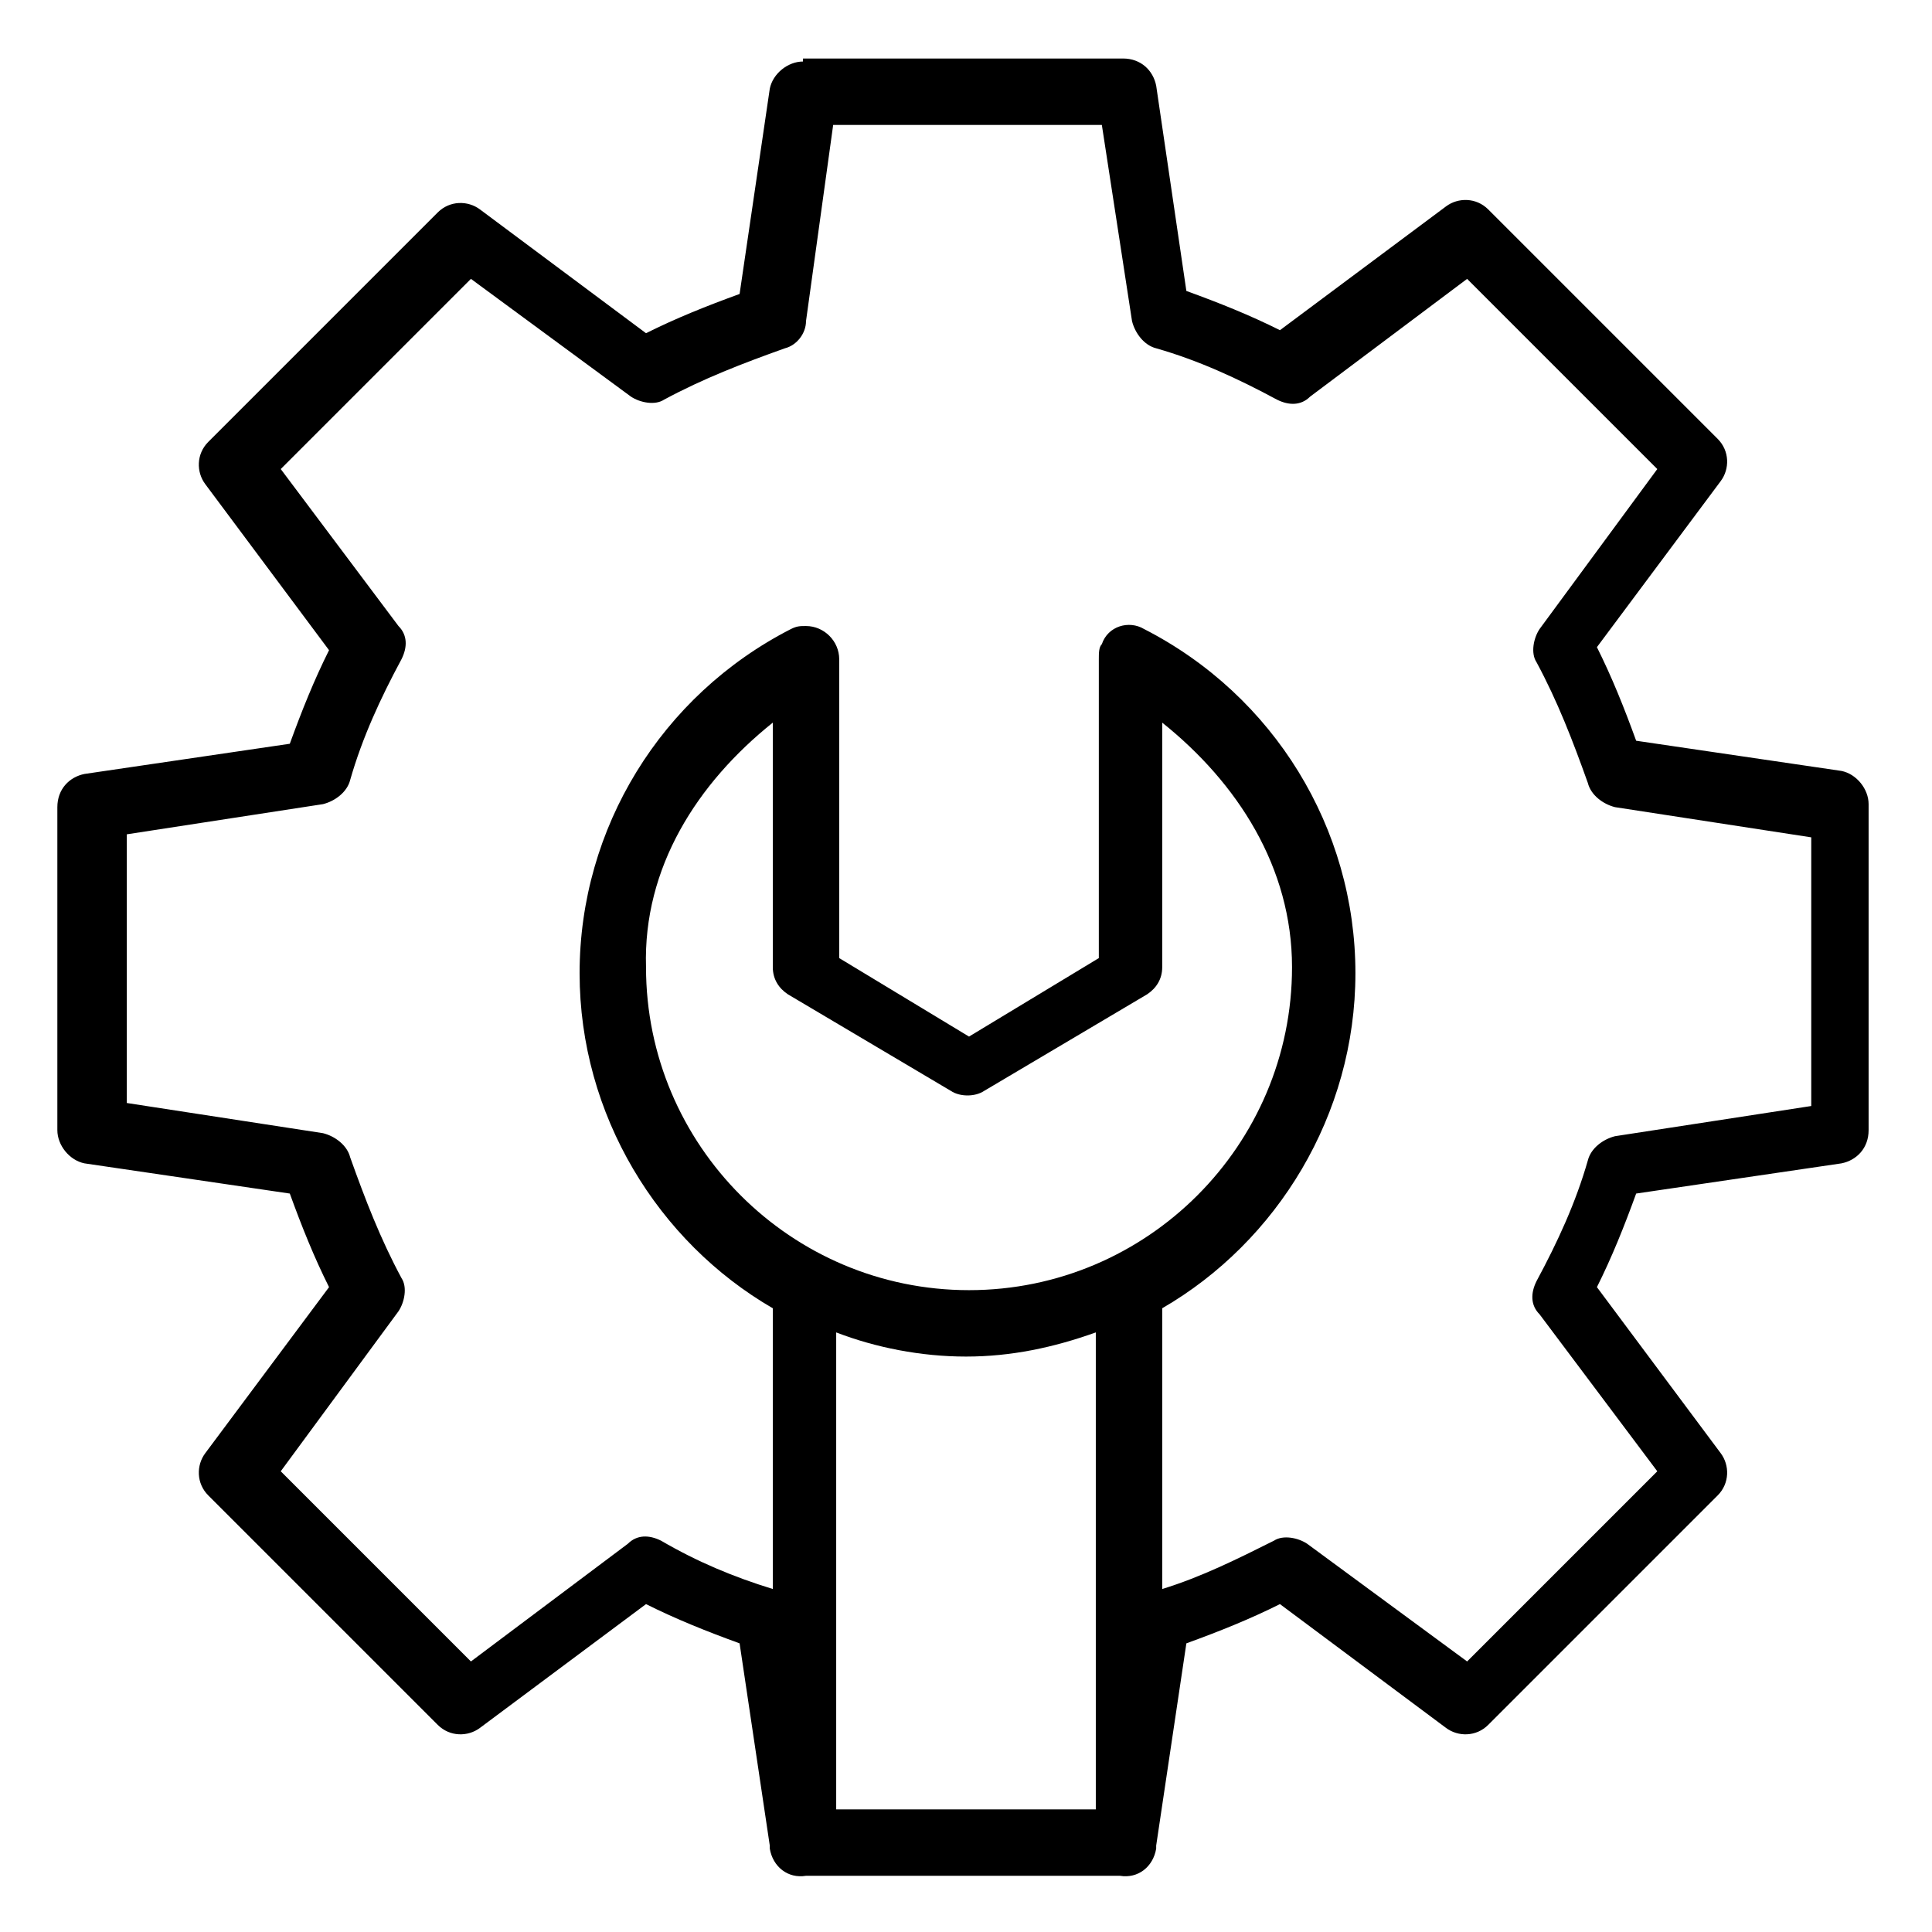
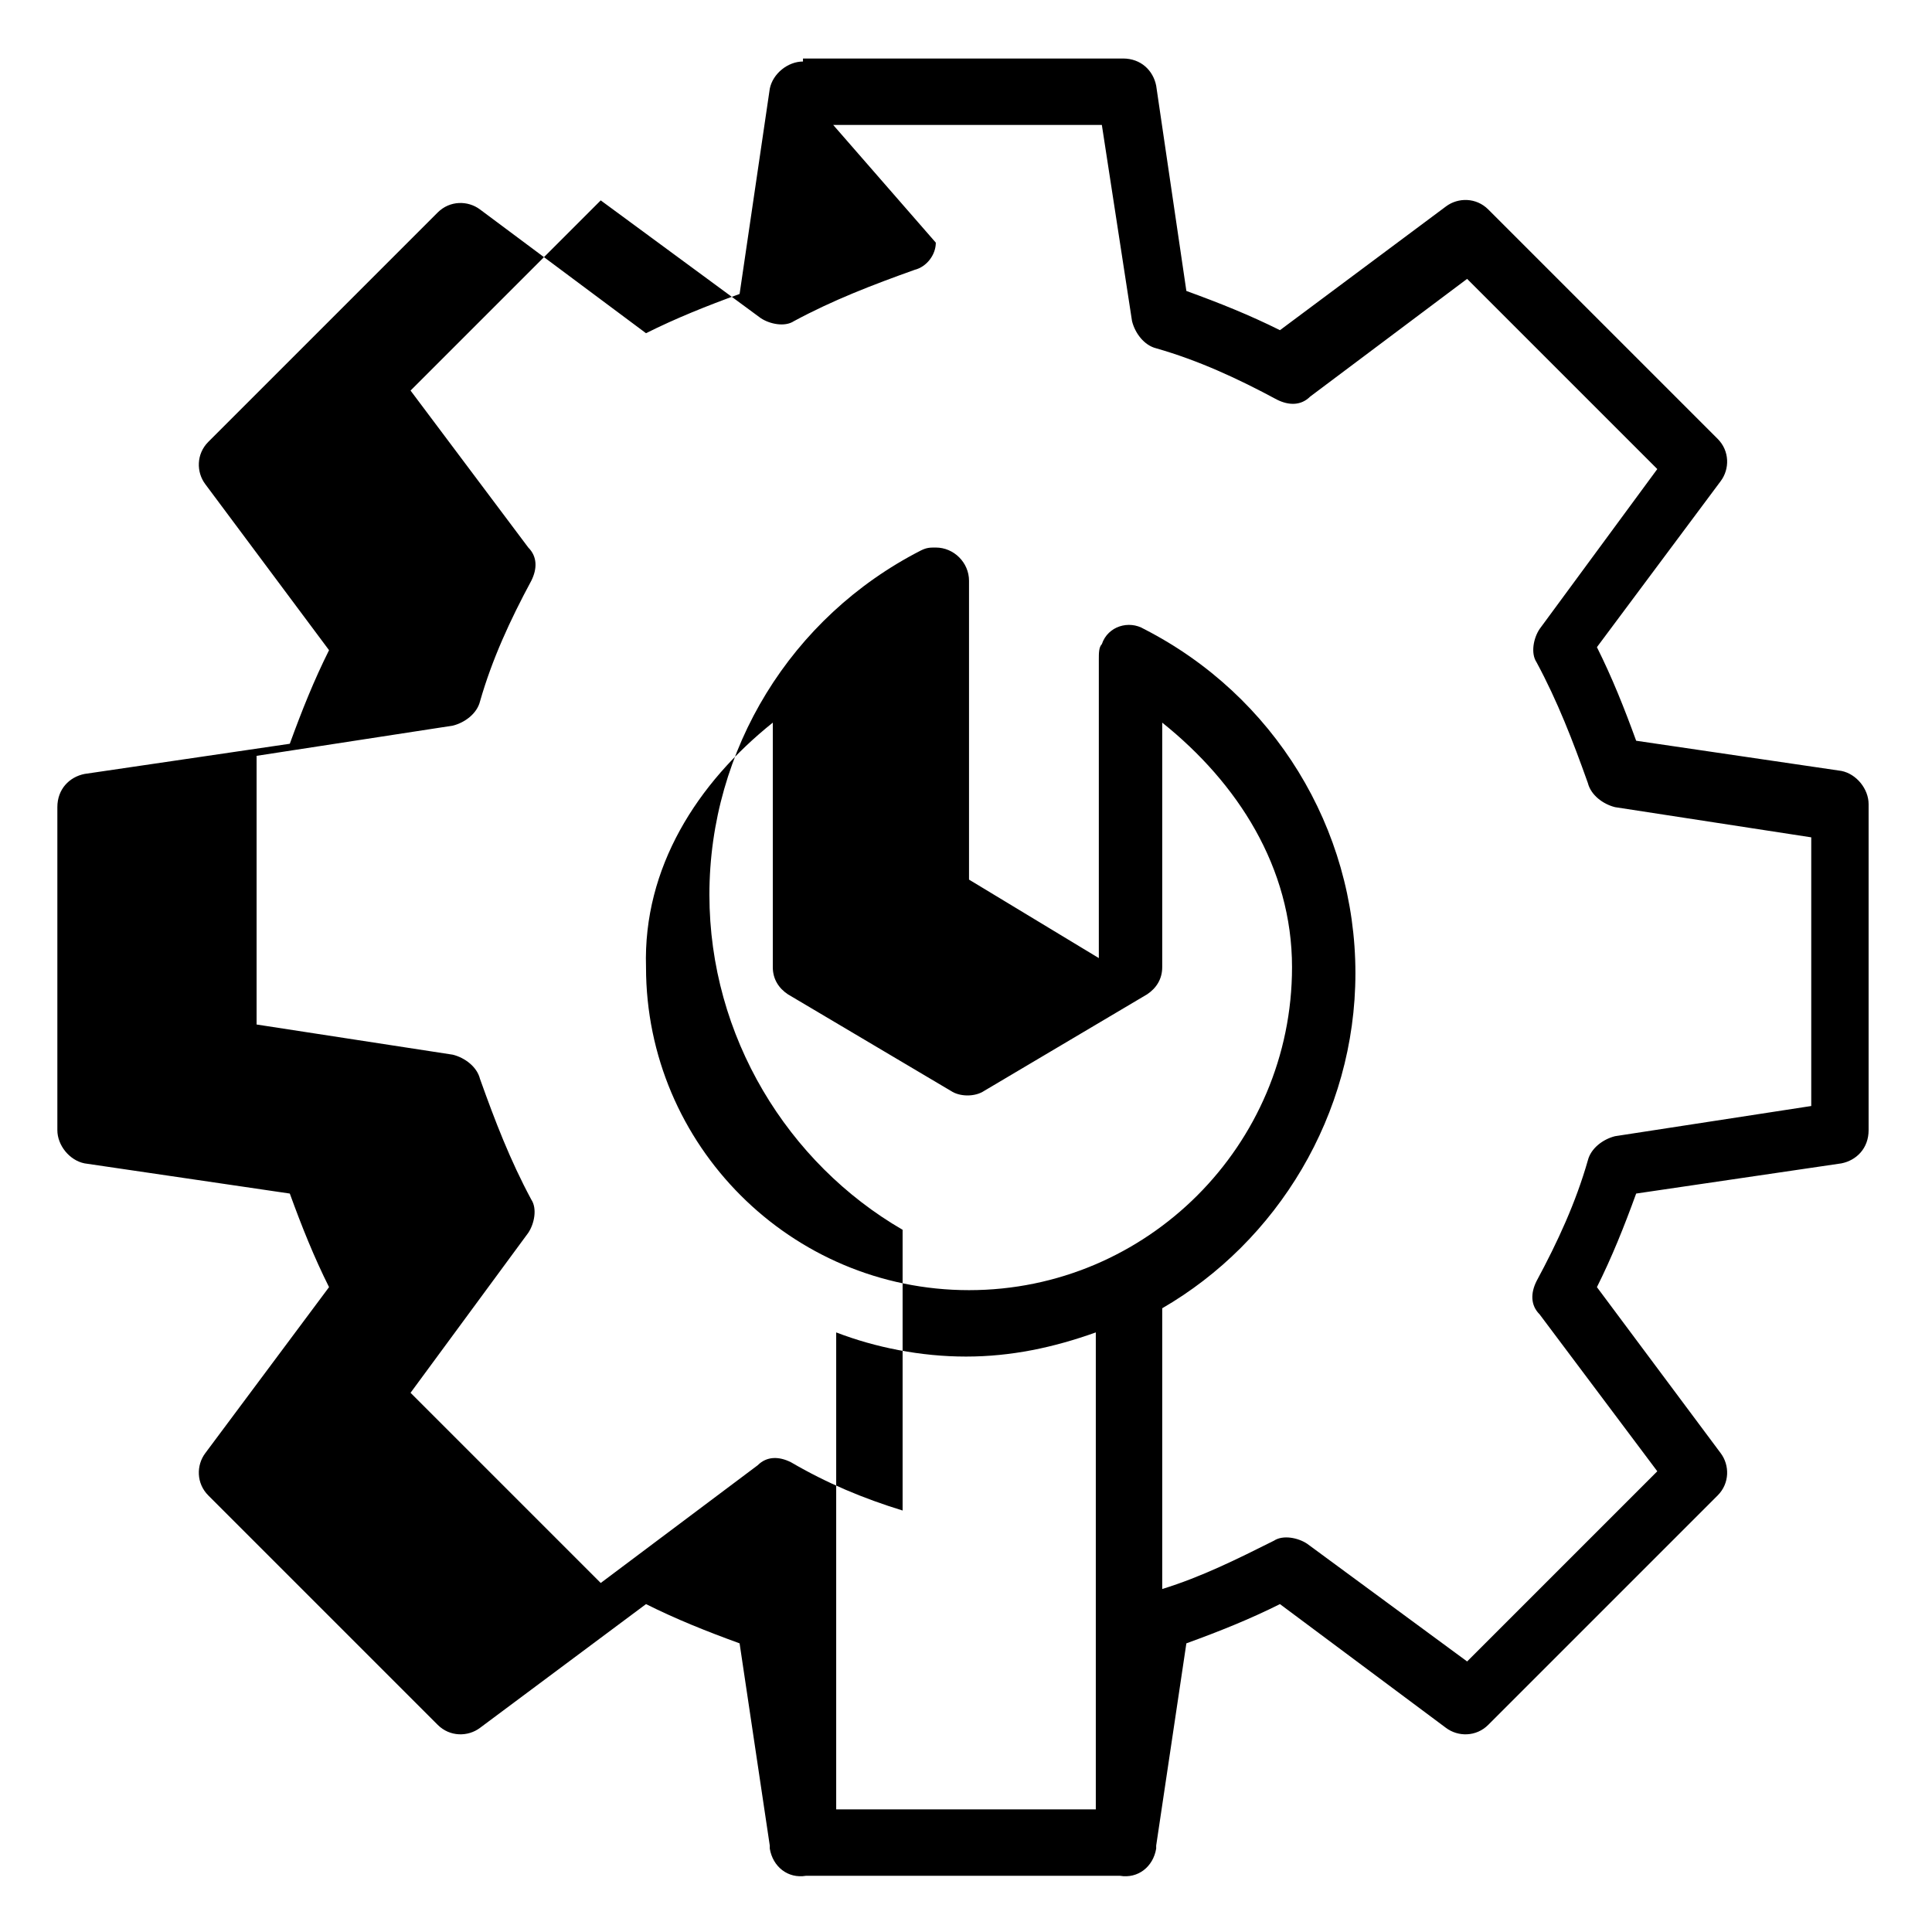
<svg xmlns="http://www.w3.org/2000/svg" version="1.1" id="svg4050" x="0px" y="0px" viewBox="0 0 64 64" style="enable-background:new 0 0 64 64;" xml:space="preserve">
  <g id="layer1" transform="translate(0,-1020.362)">
-     <path id="rect4745" d="M26.6,1022.4c-0.5,0-1,0.4-1.1,0.9l-1,6.8c-1.1,0.4-2.1,0.8-3.1,1.3l-5.5-4.1c-0.4-0.3-1-0.3-1.4,0.1   l-7.6,7.6c-0.4,0.4-0.4,1-0.1,1.4l4.1,5.5c-0.5,1-0.9,2-1.3,3.1l-6.8,1c-0.5,0.1-0.9,0.5-0.9,1.1v10.7c0,0.5,0.4,1,0.9,1.1l6.8,1   c0.4,1.1,0.8,2.1,1.3,3.1l-4.1,5.5c-0.3,0.4-0.3,1,0.1,1.4l7.6,7.6c0.4,0.4,1,0.4,1.4,0.1l5.5-4.1c1,0.5,2,0.9,3.1,1.3l1,6.7   c0,0,0,0,0,0l0,0.1c0.1,0.6,0.6,1,1.2,0.9c0,0,0,0,0,0h10.4c0.6,0.1,1.1-0.3,1.2-0.9c0,0,0-0.1,0-0.1l1-6.7   c1.1-0.4,2.1-0.8,3.1-1.3l5.5,4.1c0.4,0.3,1,0.3,1.4-0.1l7.6-7.6c0.4-0.4,0.4-1,0.1-1.4l-4.1-5.5c0.5-1,0.9-2,1.3-3.1l6.8-1   c0.5-0.1,0.9-0.5,0.9-1.1V1047c0-0.5-0.4-1-0.9-1.1l-6.8-1c-0.4-1.1-0.8-2.1-1.3-3.1l4.1-5.5c0.3-0.4,0.3-1-0.1-1.4l-7.6-7.6   c-0.4-0.4-1-0.4-1.4-0.1l-5.5,4.1c-1-0.5-2-0.9-3.1-1.3l-1-6.8c-0.1-0.5-0.5-0.9-1.1-0.9H26.6z M27.6,1024.5h8.9l1,6.5   c0.1,0.4,0.4,0.8,0.8,0.9c1.4,0.4,2.7,1,4,1.7c0.4,0.2,0.8,0.2,1.1-0.1l5.2-3.9l6.3,6.3l-3.9,5.3c-0.2,0.3-0.3,0.8-0.1,1.1   c0.7,1.3,1.2,2.6,1.7,4c0.1,0.4,0.5,0.7,0.9,0.8l6.5,1v8.9l-6.5,1c-0.4,0.1-0.8,0.4-0.9,0.8c-0.4,1.4-1,2.7-1.7,4   c-0.2,0.4-0.2,0.8,0.1,1.1l3.9,5.2l-6.3,6.3l-5.3-3.9c-0.3-0.2-0.8-0.3-1.1-0.1c-1.2,0.6-2.4,1.2-3.7,1.6v-9.3   c3.8-2.2,6.4-6.4,6.4-11.1c0-4.8-2.7-9.2-7-11.4c-0.5-0.3-1.2-0.1-1.4,0.5c-0.1,0.1-0.1,0.3-0.1,0.5v9.9l-4.3,2.6l-4.3-2.6v-9.9   c0-0.6-0.5-1.1-1.1-1.1c0,0,0,0,0,0c-0.2,0-0.3,0-0.5,0.1c-4.3,2.2-7,6.6-7,11.4c0,4.7,2.6,8.9,6.4,11.1v9.3   c-1.3-0.4-2.5-0.9-3.7-1.6c-0.4-0.2-0.8-0.2-1.1,0.1l-5.2,3.9l-6.3-6.3l3.9-5.3c0.2-0.3,0.3-0.8,0.1-1.1c-0.7-1.3-1.2-2.6-1.7-4   c-0.1-0.4-0.5-0.7-0.9-0.8l-6.5-1v-8.9l6.5-1c0.4-0.1,0.8-0.4,0.9-0.8c0.4-1.4,1-2.7,1.7-4c0.2-0.4,0.2-0.8-0.1-1.1l-3.9-5.2   l6.3-6.3l5.3,3.9c0.3,0.2,0.8,0.3,1.1,0.1c1.3-0.7,2.6-1.2,4-1.7c0.4-0.1,0.7-0.5,0.7-0.9L27.6,1024.5z M25.6,1044.3v8.1   c0,0.4,0.2,0.7,0.5,0.9l5.4,3.2c0.3,0.2,0.8,0.2,1.1,0l5.4-3.2c0.3-0.2,0.5-0.5,0.5-0.9v-8.1c2.5,2,4.3,4.8,4.3,8.1   c0,5.9-4.8,10.7-10.7,10.7s-10.7-4.8-10.7-10.7C21.3,1049.1,23.1,1046.3,25.6,1044.3z M27.7,1064.5c1.3,0.5,2.8,0.8,4.3,0.8   c1.5,0,2.9-0.3,4.3-0.8v15.8h-8.6V1064.5z" />
+     <path id="rect4745" d="M26.6,1022.4c-0.5,0-1,0.4-1.1,0.9l-1,6.8c-1.1,0.4-2.1,0.8-3.1,1.3l-5.5-4.1c-0.4-0.3-1-0.3-1.4,0.1   l-7.6,7.6c-0.4,0.4-0.4,1-0.1,1.4l4.1,5.5c-0.5,1-0.9,2-1.3,3.1l-6.8,1c-0.5,0.1-0.9,0.5-0.9,1.1v10.7c0,0.5,0.4,1,0.9,1.1l6.8,1   c0.4,1.1,0.8,2.1,1.3,3.1l-4.1,5.5c-0.3,0.4-0.3,1,0.1,1.4l7.6,7.6c0.4,0.4,1,0.4,1.4,0.1l5.5-4.1c1,0.5,2,0.9,3.1,1.3l1,6.7   c0,0,0,0,0,0l0,0.1c0.1,0.6,0.6,1,1.2,0.9c0,0,0,0,0,0h10.4c0.6,0.1,1.1-0.3,1.2-0.9c0,0,0-0.1,0-0.1l1-6.7   c1.1-0.4,2.1-0.8,3.1-1.3l5.5,4.1c0.4,0.3,1,0.3,1.4-0.1l7.6-7.6c0.4-0.4,0.4-1,0.1-1.4l-4.1-5.5c0.5-1,0.9-2,1.3-3.1l6.8-1   c0.5-0.1,0.9-0.5,0.9-1.1V1047c0-0.5-0.4-1-0.9-1.1l-6.8-1c-0.4-1.1-0.8-2.1-1.3-3.1l4.1-5.5c0.3-0.4,0.3-1-0.1-1.4l-7.6-7.6   c-0.4-0.4-1-0.4-1.4-0.1l-5.5,4.1c-1-0.5-2-0.9-3.1-1.3l-1-6.8c-0.1-0.5-0.5-0.9-1.1-0.9H26.6z M27.6,1024.5h8.9l1,6.5   c0.1,0.4,0.4,0.8,0.8,0.9c1.4,0.4,2.7,1,4,1.7c0.4,0.2,0.8,0.2,1.1-0.1l5.2-3.9l6.3,6.3l-3.9,5.3c-0.2,0.3-0.3,0.8-0.1,1.1   c0.7,1.3,1.2,2.6,1.7,4c0.1,0.4,0.5,0.7,0.9,0.8l6.5,1v8.9l-6.5,1c-0.4,0.1-0.8,0.4-0.9,0.8c-0.4,1.4-1,2.7-1.7,4   c-0.2,0.4-0.2,0.8,0.1,1.1l3.9,5.2l-6.3,6.3l-5.3-3.9c-0.3-0.2-0.8-0.3-1.1-0.1c-1.2,0.6-2.4,1.2-3.7,1.6v-9.3   c3.8-2.2,6.4-6.4,6.4-11.1c0-4.8-2.7-9.2-7-11.4c-0.5-0.3-1.2-0.1-1.4,0.5c-0.1,0.1-0.1,0.3-0.1,0.5v9.9l-4.3-2.6v-9.9   c0-0.6-0.5-1.1-1.1-1.1c0,0,0,0,0,0c-0.2,0-0.3,0-0.5,0.1c-4.3,2.2-7,6.6-7,11.4c0,4.7,2.6,8.9,6.4,11.1v9.3   c-1.3-0.4-2.5-0.9-3.7-1.6c-0.4-0.2-0.8-0.2-1.1,0.1l-5.2,3.9l-6.3-6.3l3.9-5.3c0.2-0.3,0.3-0.8,0.1-1.1c-0.7-1.3-1.2-2.6-1.7-4   c-0.1-0.4-0.5-0.7-0.9-0.8l-6.5-1v-8.9l6.5-1c0.4-0.1,0.8-0.4,0.9-0.8c0.4-1.4,1-2.7,1.7-4c0.2-0.4,0.2-0.8-0.1-1.1l-3.9-5.2   l6.3-6.3l5.3,3.9c0.3,0.2,0.8,0.3,1.1,0.1c1.3-0.7,2.6-1.2,4-1.7c0.4-0.1,0.7-0.5,0.7-0.9L27.6,1024.5z M25.6,1044.3v8.1   c0,0.4,0.2,0.7,0.5,0.9l5.4,3.2c0.3,0.2,0.8,0.2,1.1,0l5.4-3.2c0.3-0.2,0.5-0.5,0.5-0.9v-8.1c2.5,2,4.3,4.8,4.3,8.1   c0,5.9-4.8,10.7-10.7,10.7s-10.7-4.8-10.7-10.7C21.3,1049.1,23.1,1046.3,25.6,1044.3z M27.7,1064.5c1.3,0.5,2.8,0.8,4.3,0.8   c1.5,0,2.9-0.3,4.3-0.8v15.8h-8.6V1064.5z" />
  </g>
</svg>